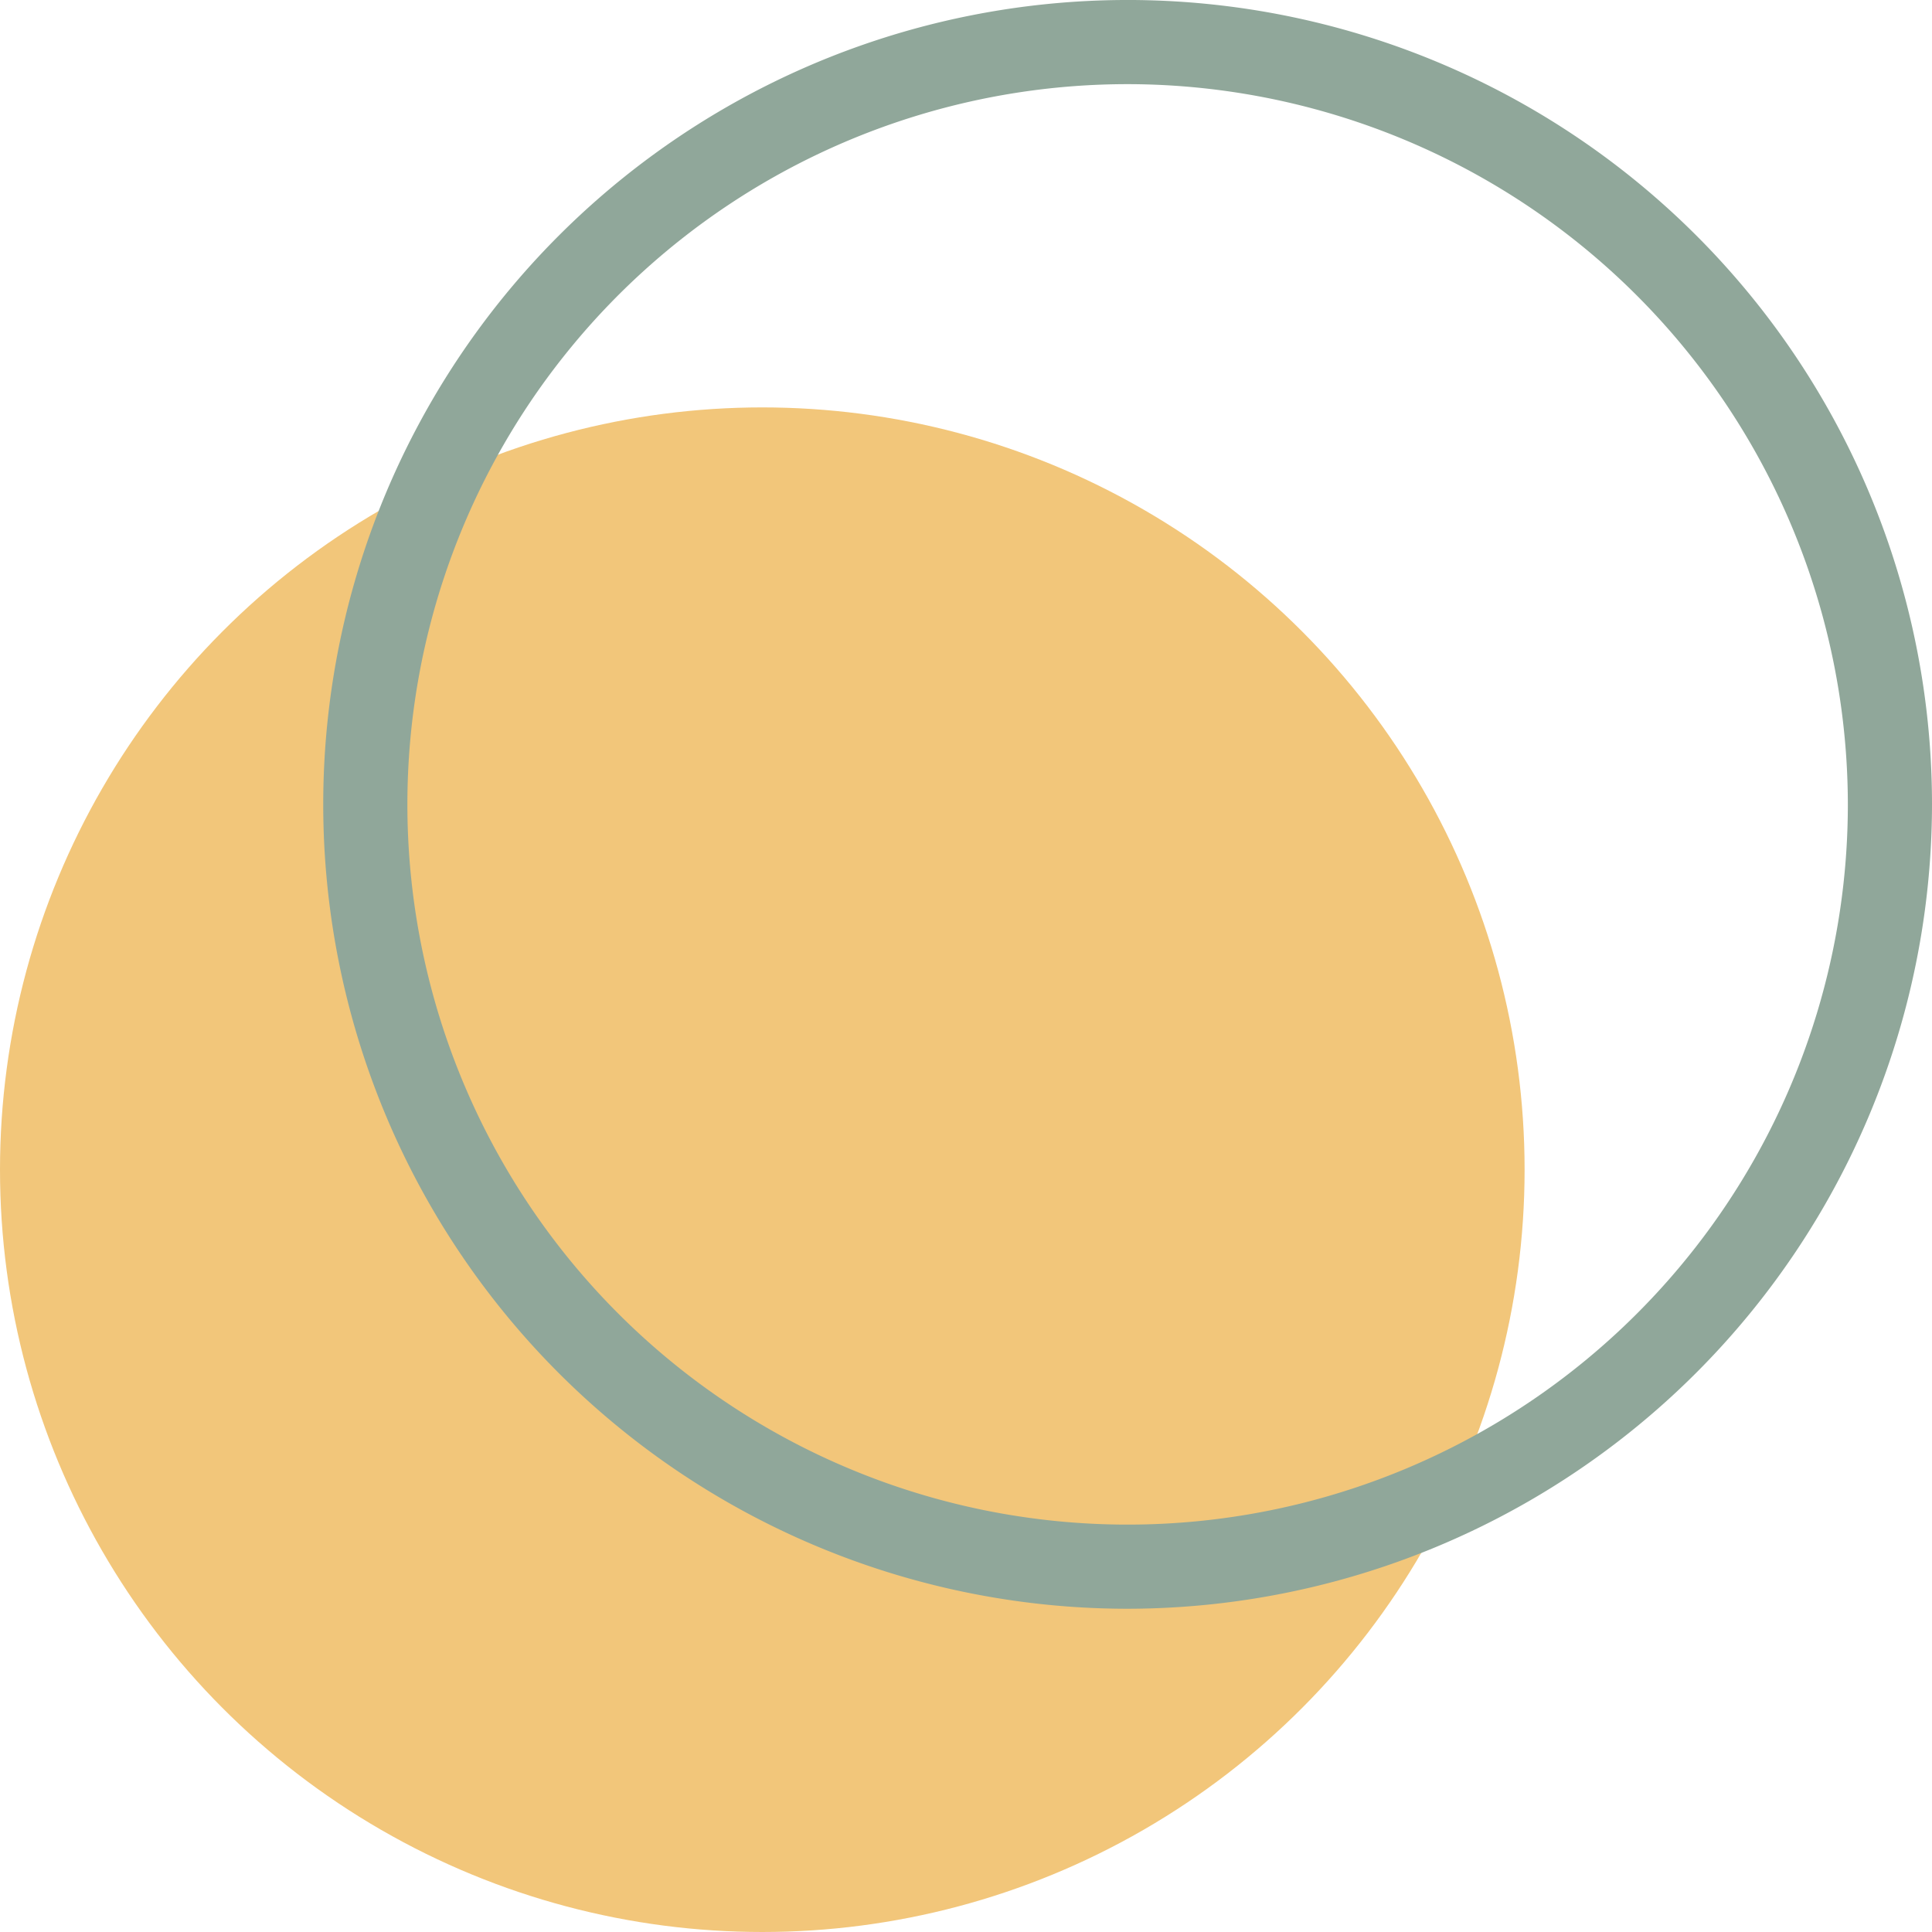
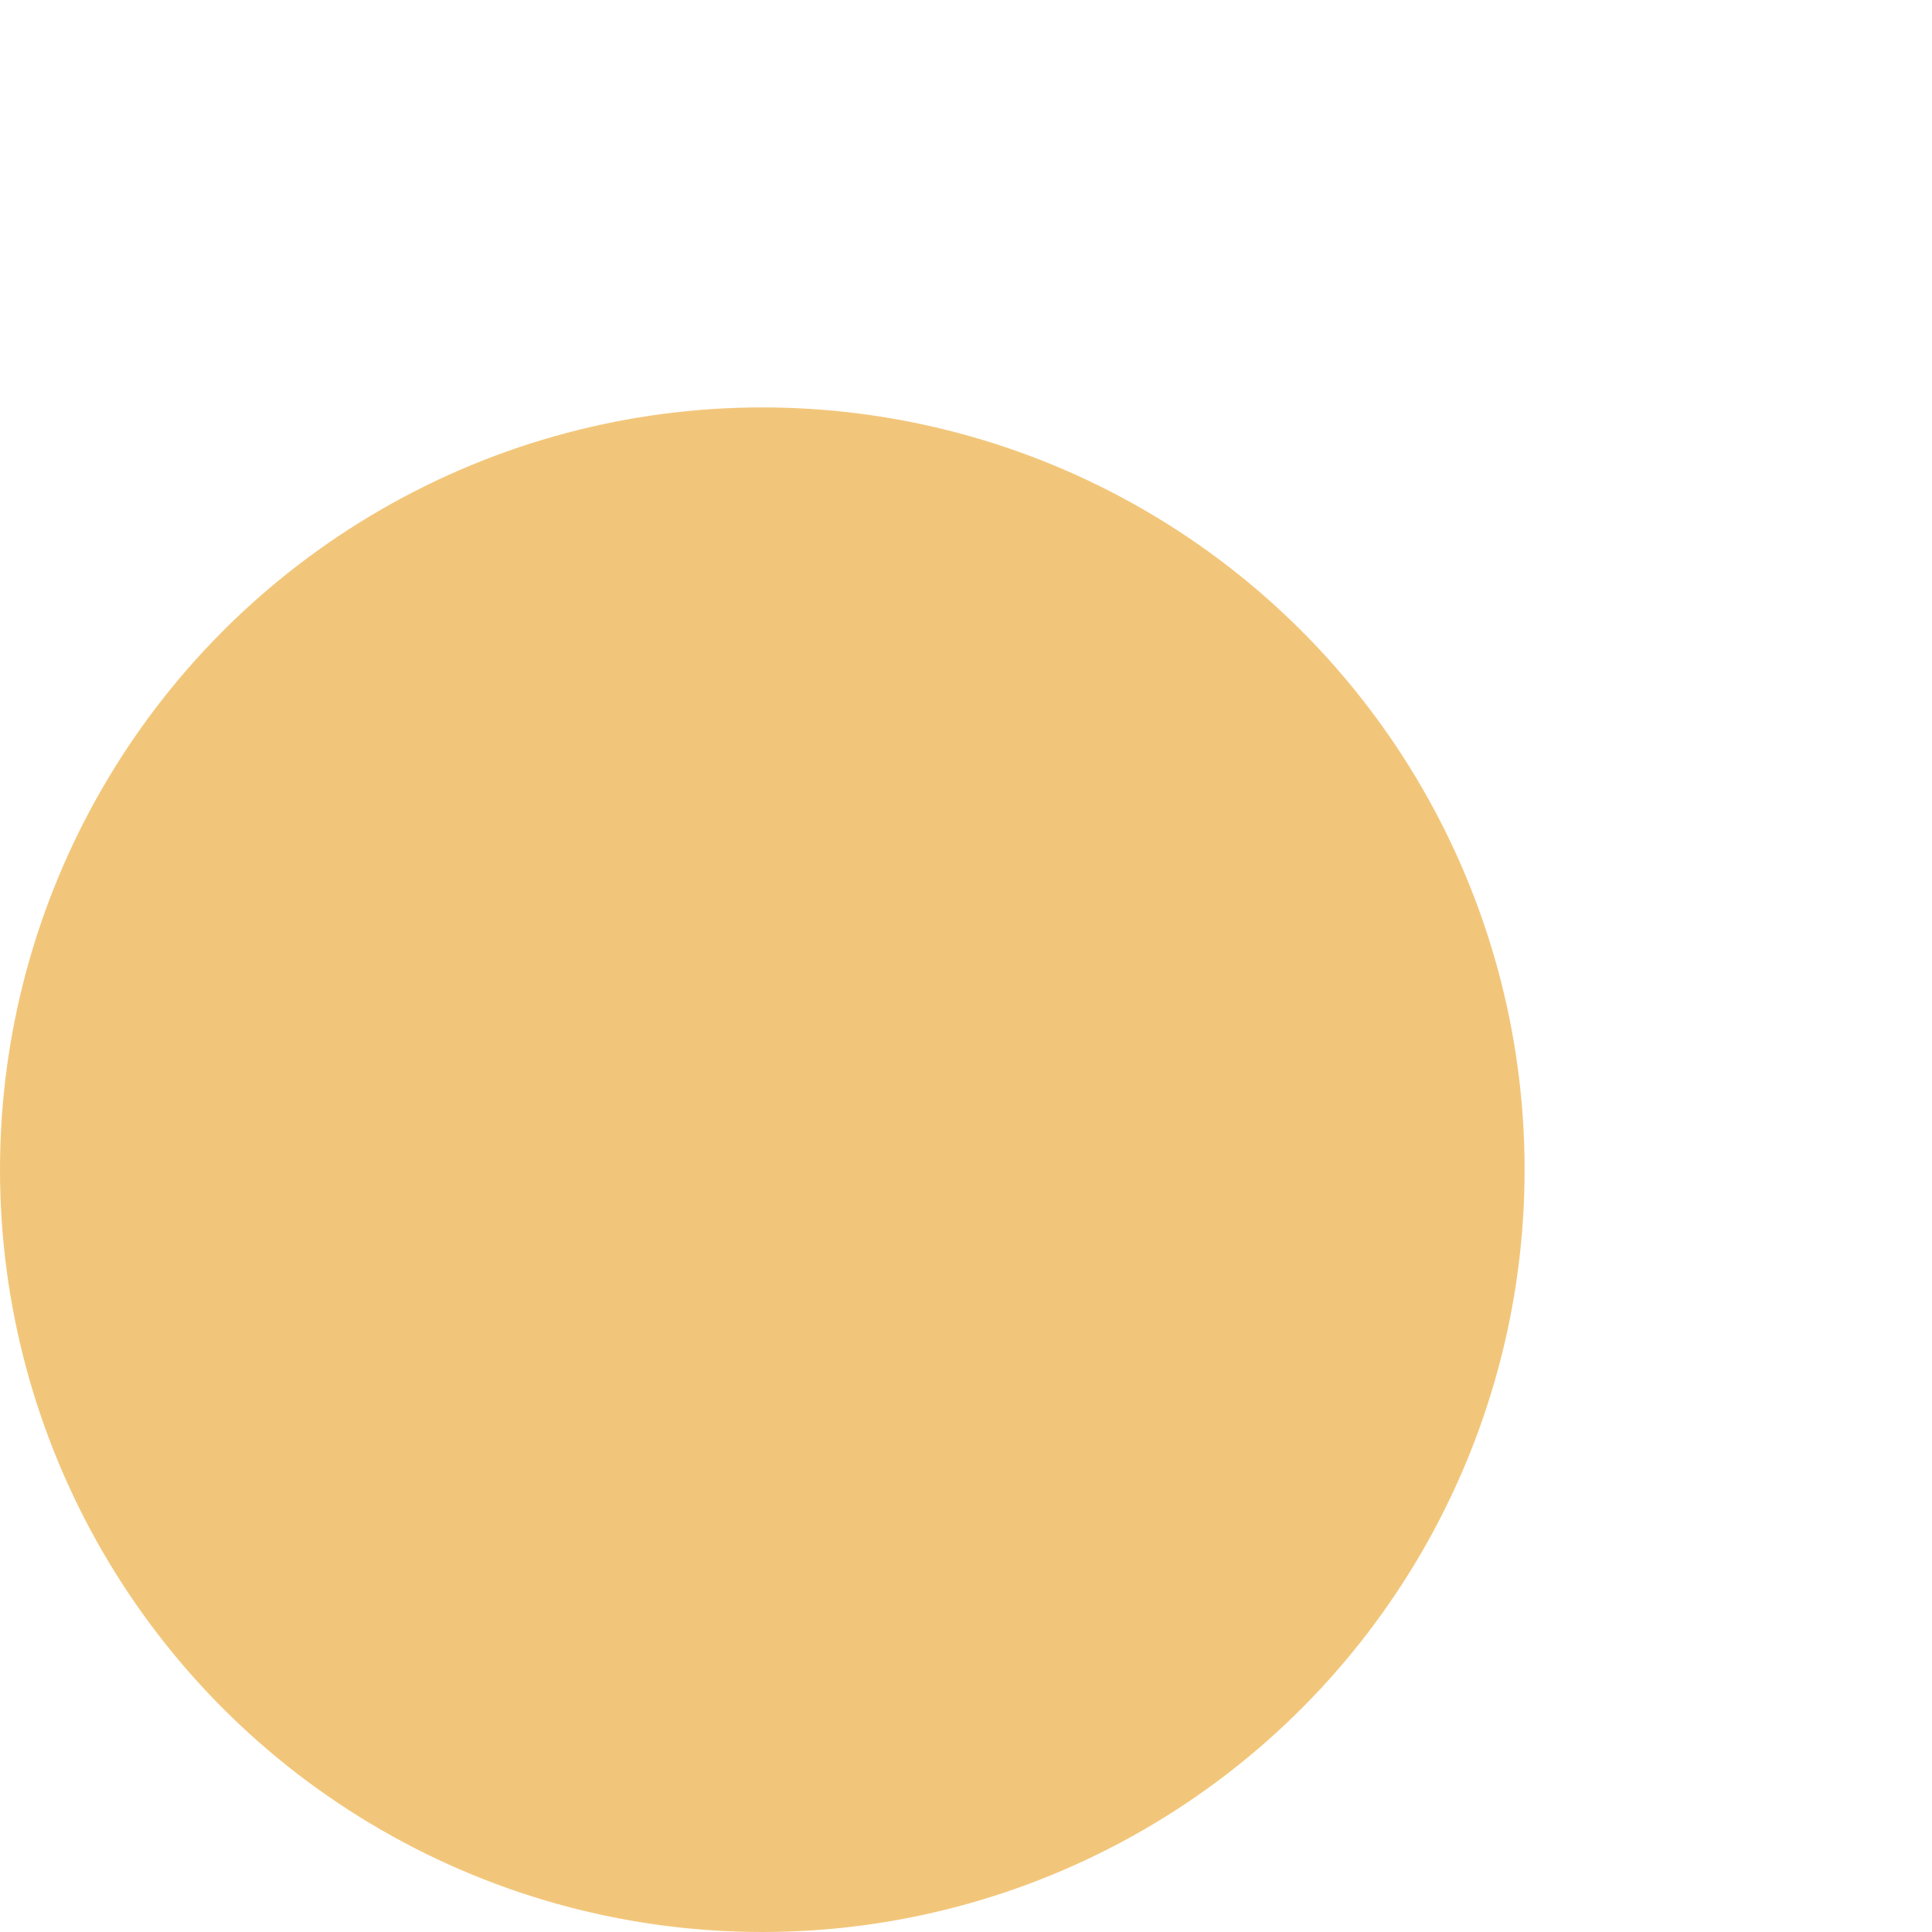
<svg xmlns="http://www.w3.org/2000/svg" viewBox="0 0 277.433 277.434" width="100%" style="vertical-align: middle; max-width: 100%; width: 100%;">
  <g>
    <g>
      <circle cx="109.465" cy="167.968" r="109.465" fill="rgb(242,198,122)">
     </circle>
-       <path d="M161.926,231.015A115.508,115.508,0,1,1,277.433,115.508,115.638,115.638,0,0,1,161.926,231.015Zm0-218.931A103.424,103.424,0,1,0,265.349,115.508,103.54,103.54,0,0,0,161.926,12.084Z" fill="rgb(144,167,154)">
-      </path>
    </g>
  </g>
</svg>